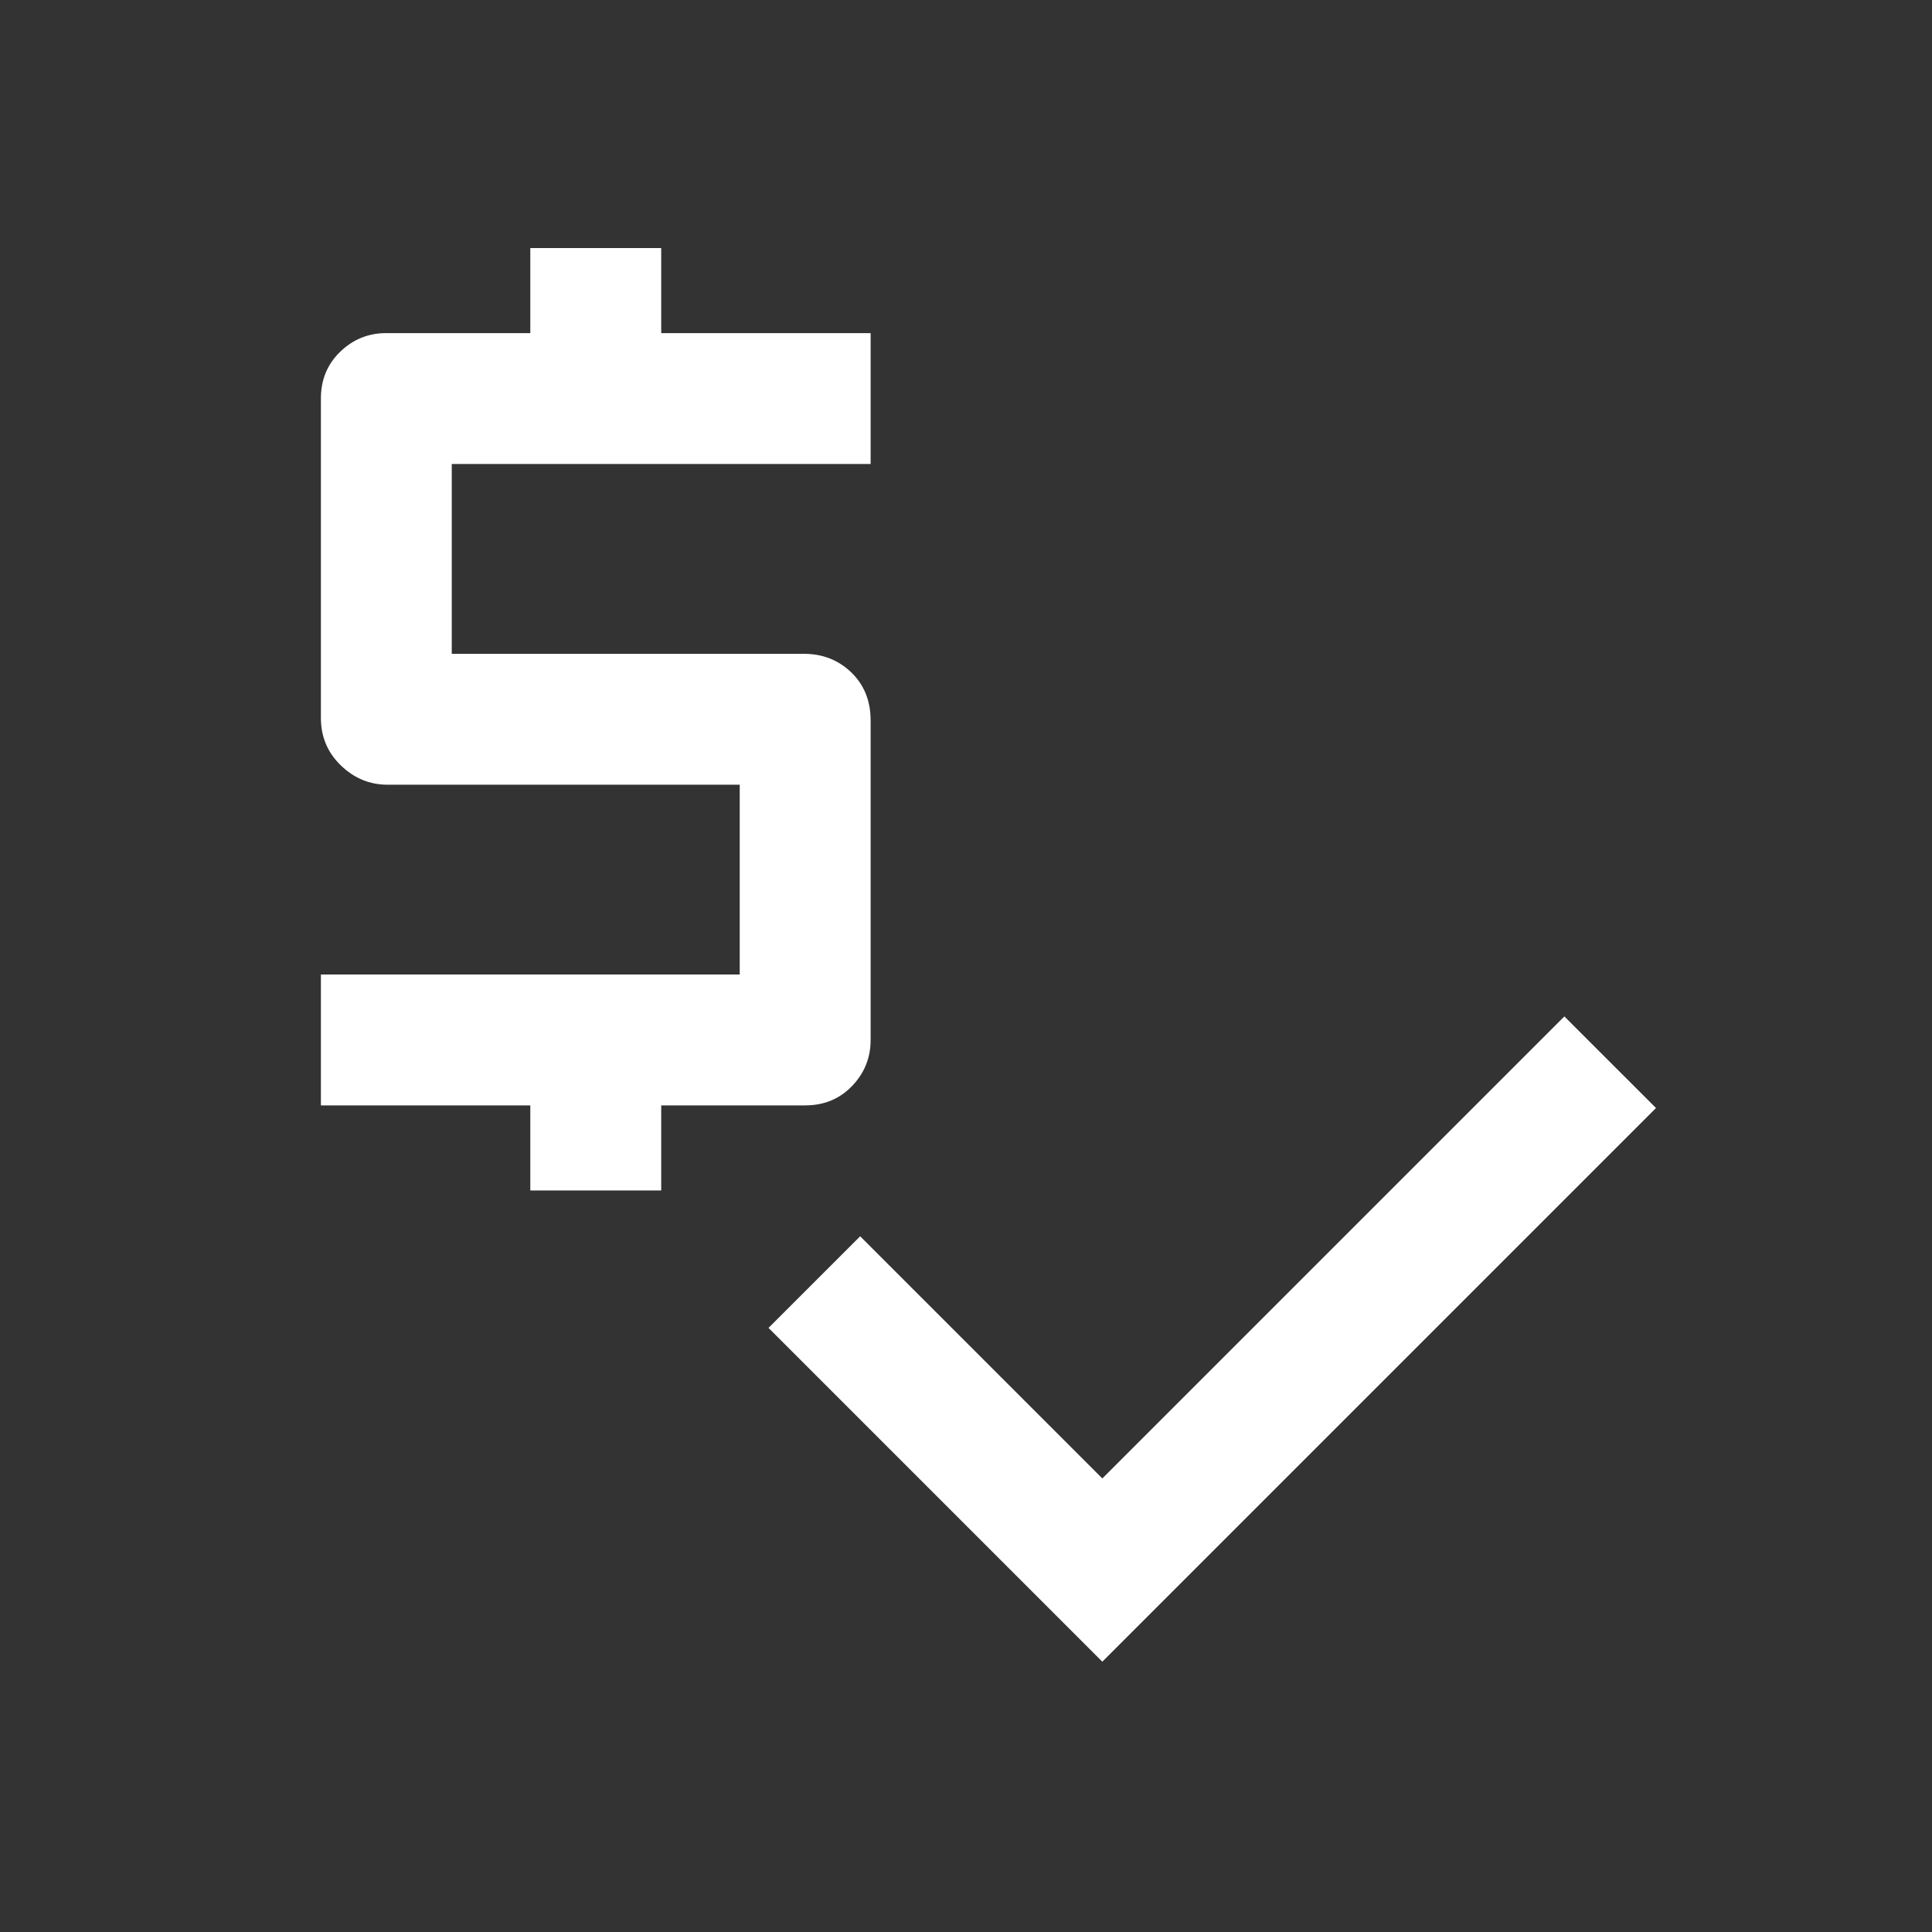
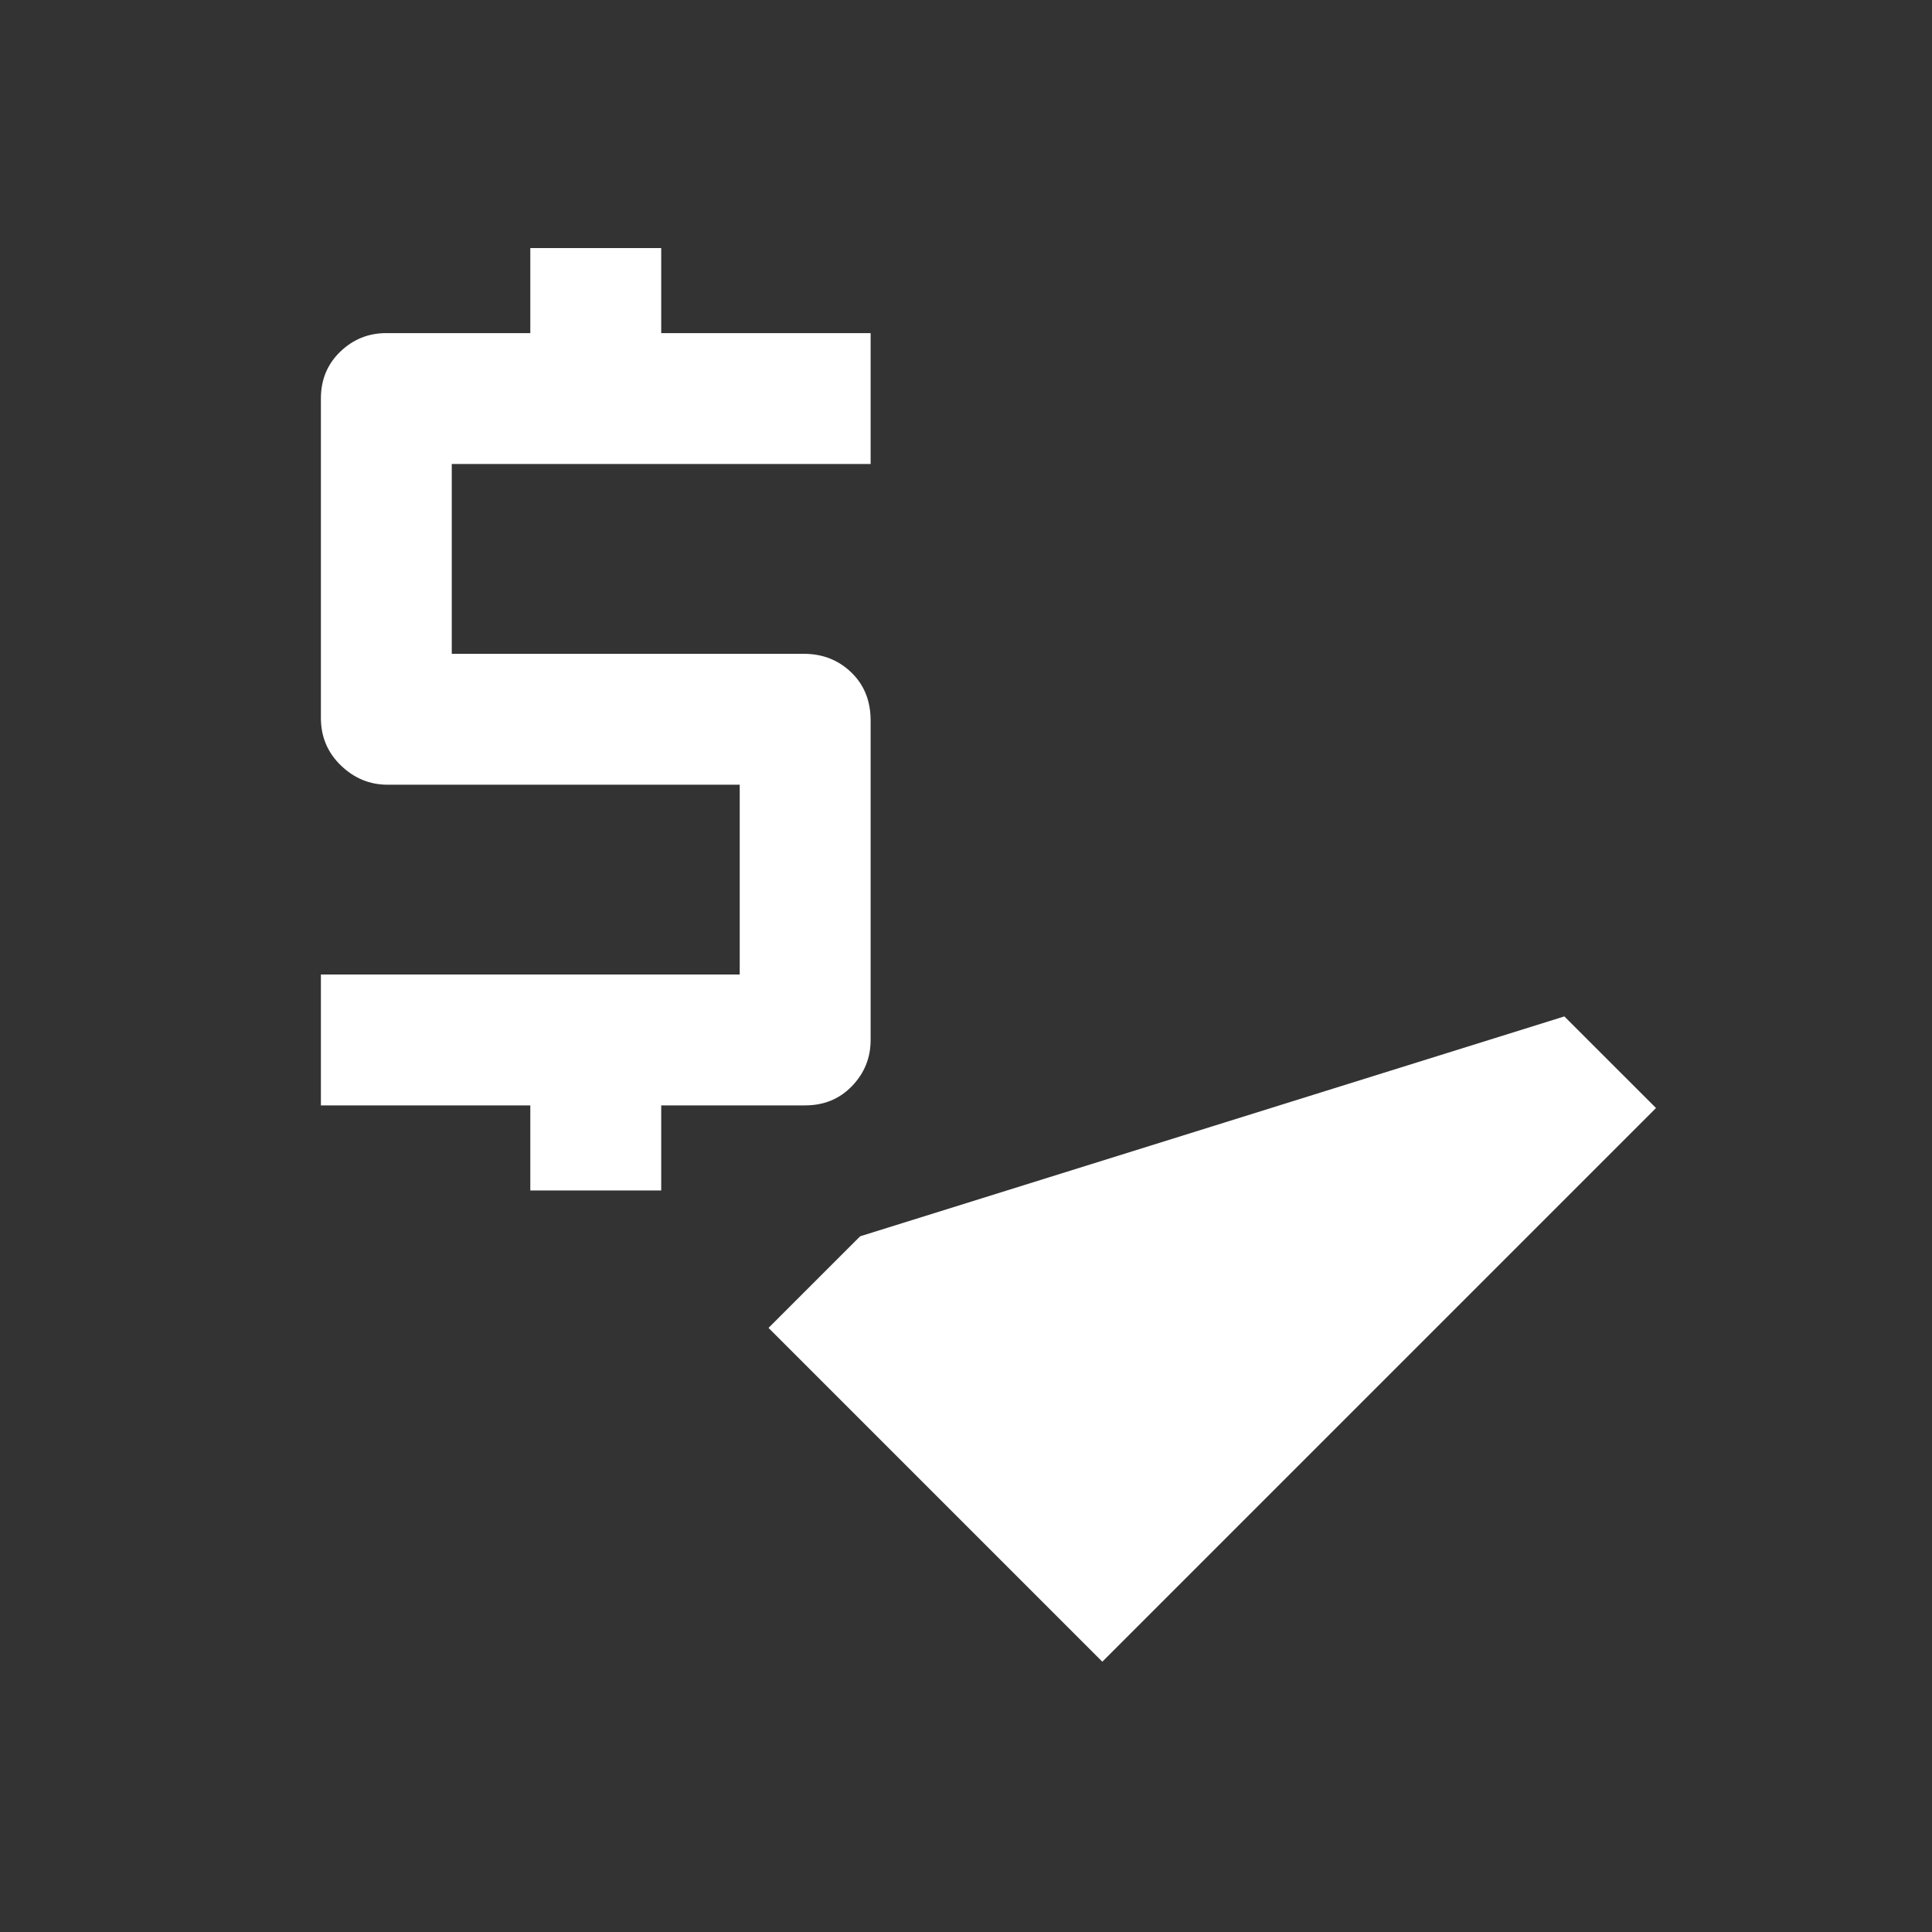
<svg xmlns="http://www.w3.org/2000/svg" width="41" height="41" viewBox="0 0 41 41" fill="none">
  <rect x="0" y="0" width="41" height="41" fill="#333333" stroke="none" />
-   <path d="M11.254 25.264V23.458H6.81V20.68H15.698V16.653H8.226C7.846 16.653 7.515 16.516 7.233 16.243C6.951 15.97 6.81 15.634 6.81 15.236V8.458C6.81 8.06 6.946 7.729 7.219 7.465C7.492 7.201 7.819 7.069 8.198 7.069H11.254V5.264H14.032V7.069H18.476V9.847H9.587V13.875H17.059C17.458 13.875 17.793 14.007 18.067 14.271C18.34 14.535 18.476 14.875 18.476 15.292V22.07C18.476 22.449 18.344 22.775 18.08 23.049C17.817 23.322 17.485 23.458 17.087 23.458H14.032V25.264H11.254ZM23.393 35.264L16.309 28.18L18.254 26.236L23.393 31.375L33.198 21.57L35.143 23.514L23.393 35.264Z" fill="white" />
+   <path d="M11.254 25.264V23.458H6.81V20.68H15.698V16.653H8.226C7.846 16.653 7.515 16.516 7.233 16.243C6.951 15.97 6.81 15.634 6.81 15.236V8.458C6.81 8.06 6.946 7.729 7.219 7.465C7.492 7.201 7.819 7.069 8.198 7.069H11.254V5.264H14.032V7.069H18.476V9.847H9.587V13.875H17.059C17.458 13.875 17.793 14.007 18.067 14.271C18.34 14.535 18.476 14.875 18.476 15.292V22.07C18.476 22.449 18.344 22.775 18.08 23.049C17.817 23.322 17.485 23.458 17.087 23.458H14.032V25.264H11.254ZM23.393 35.264L16.309 28.18L18.254 26.236L33.198 21.57L35.143 23.514L23.393 35.264Z" fill="white" />
</svg>